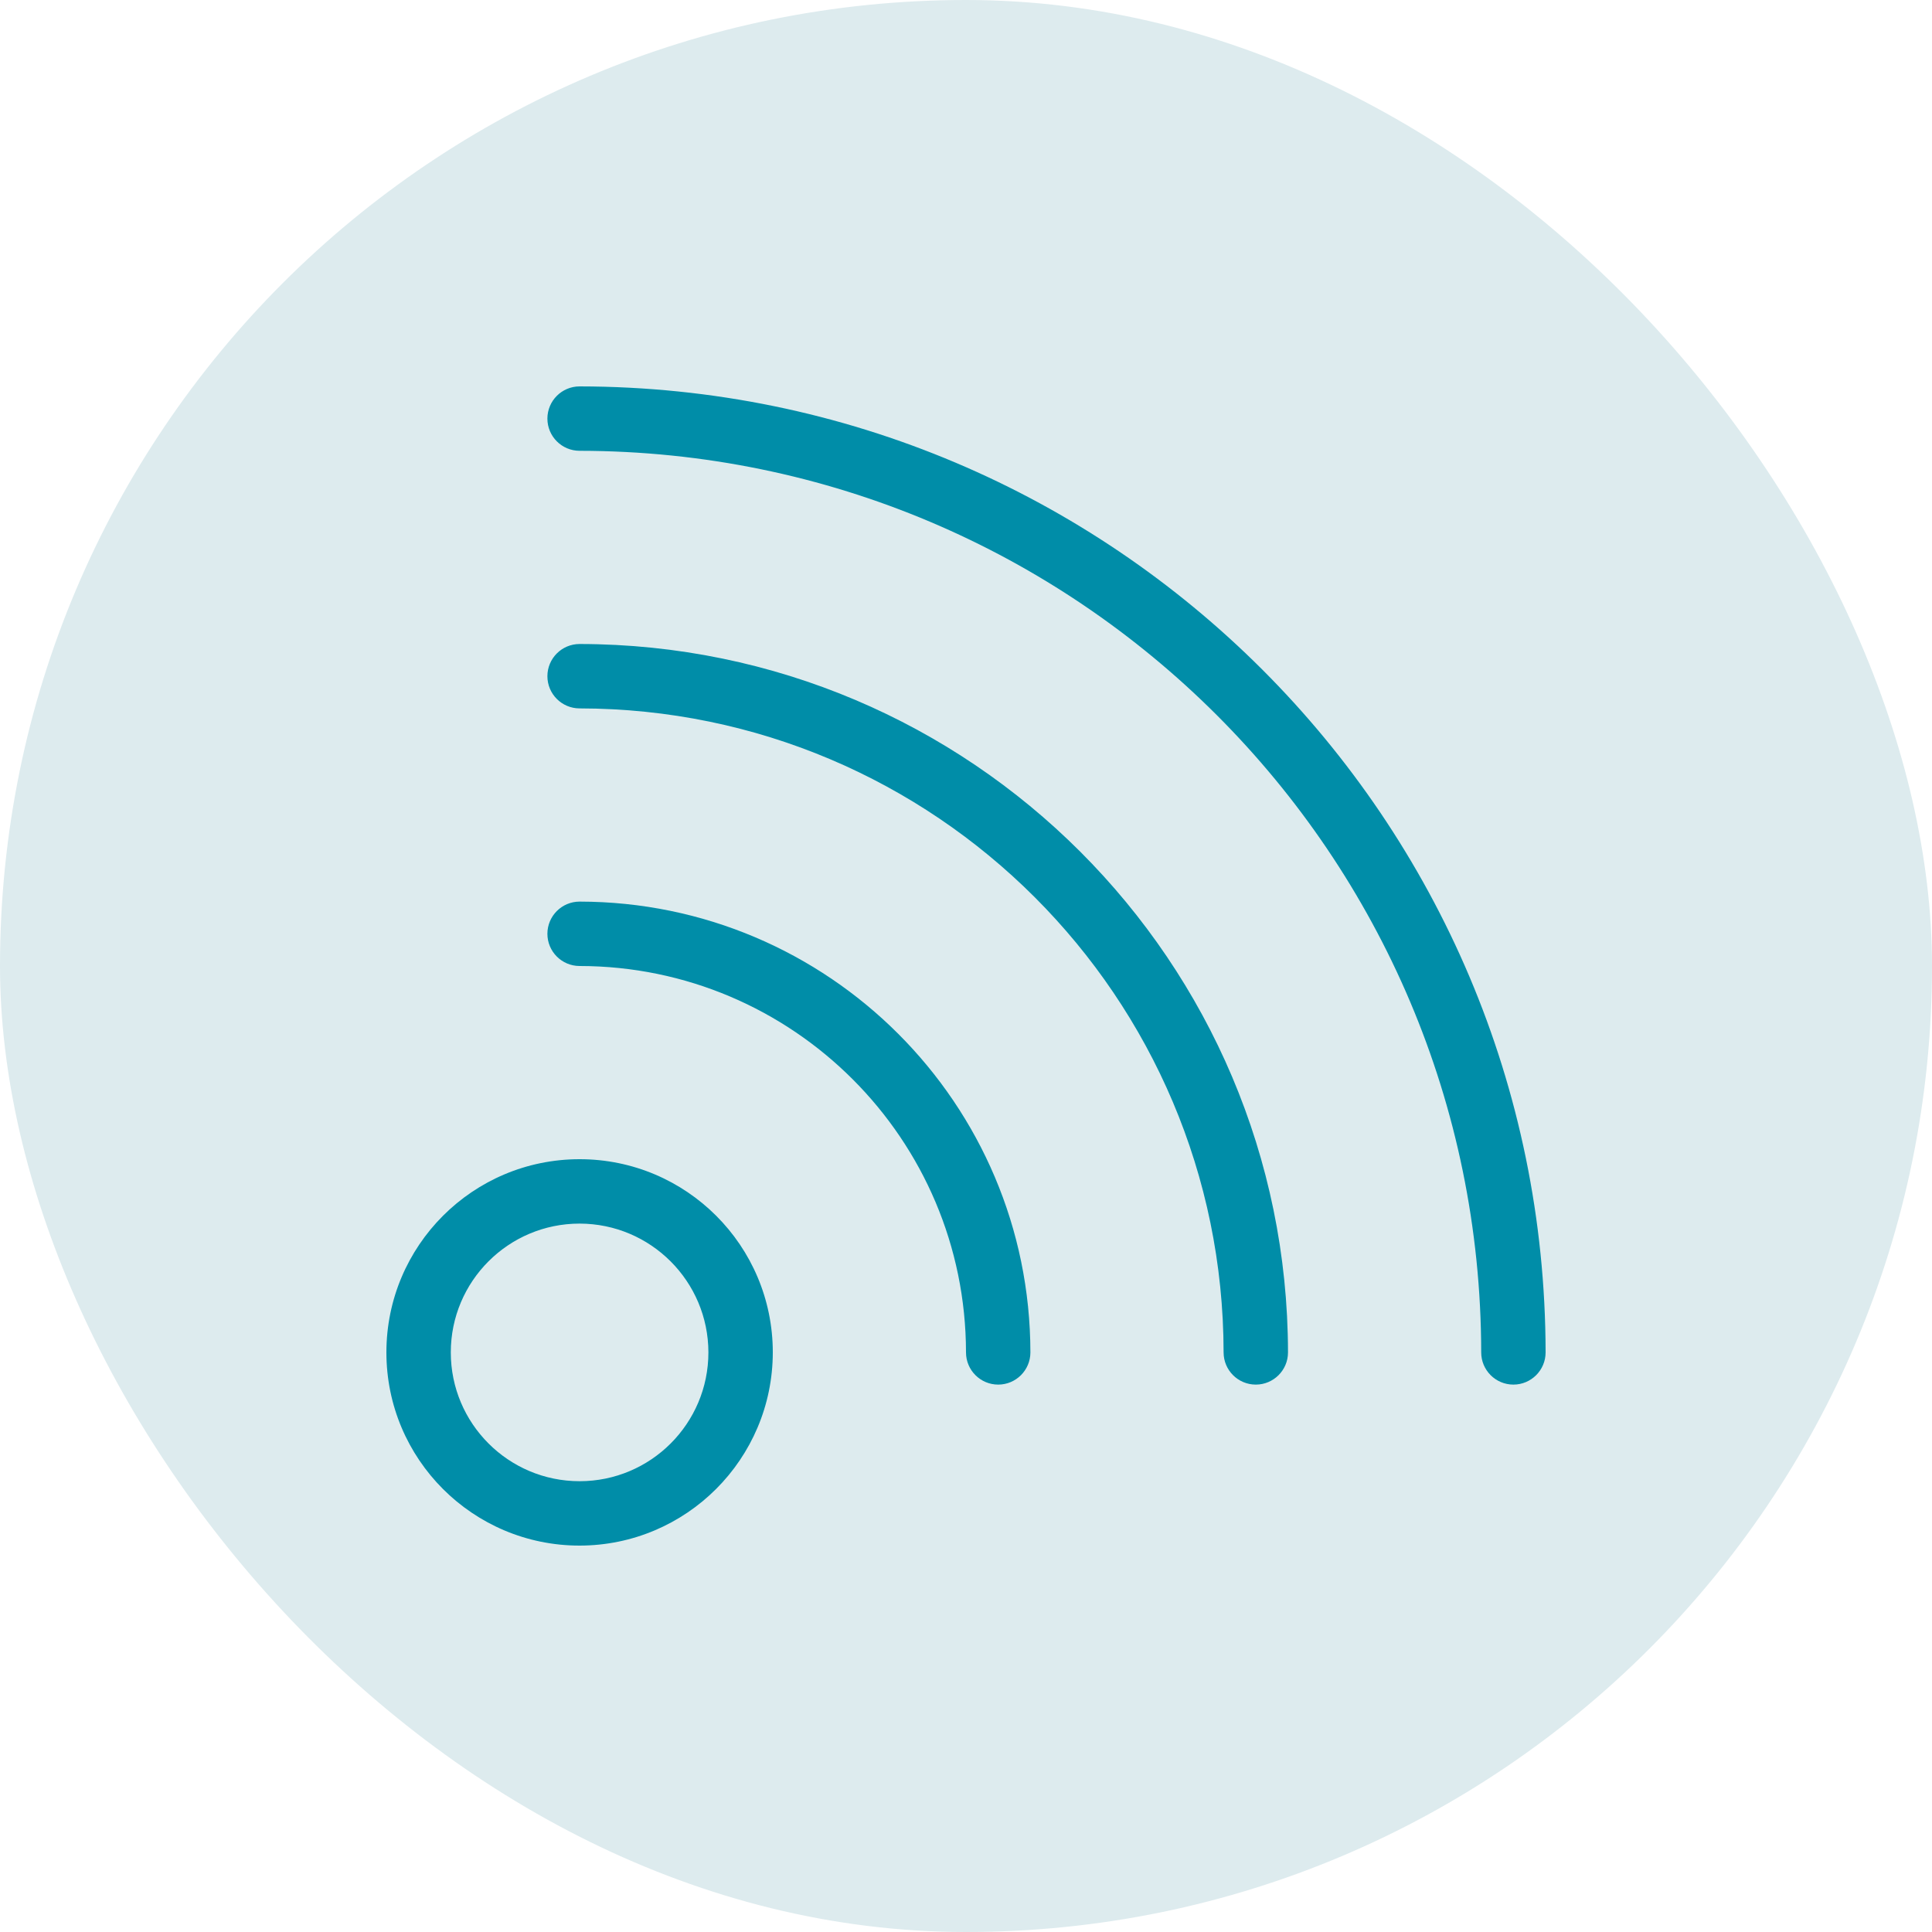
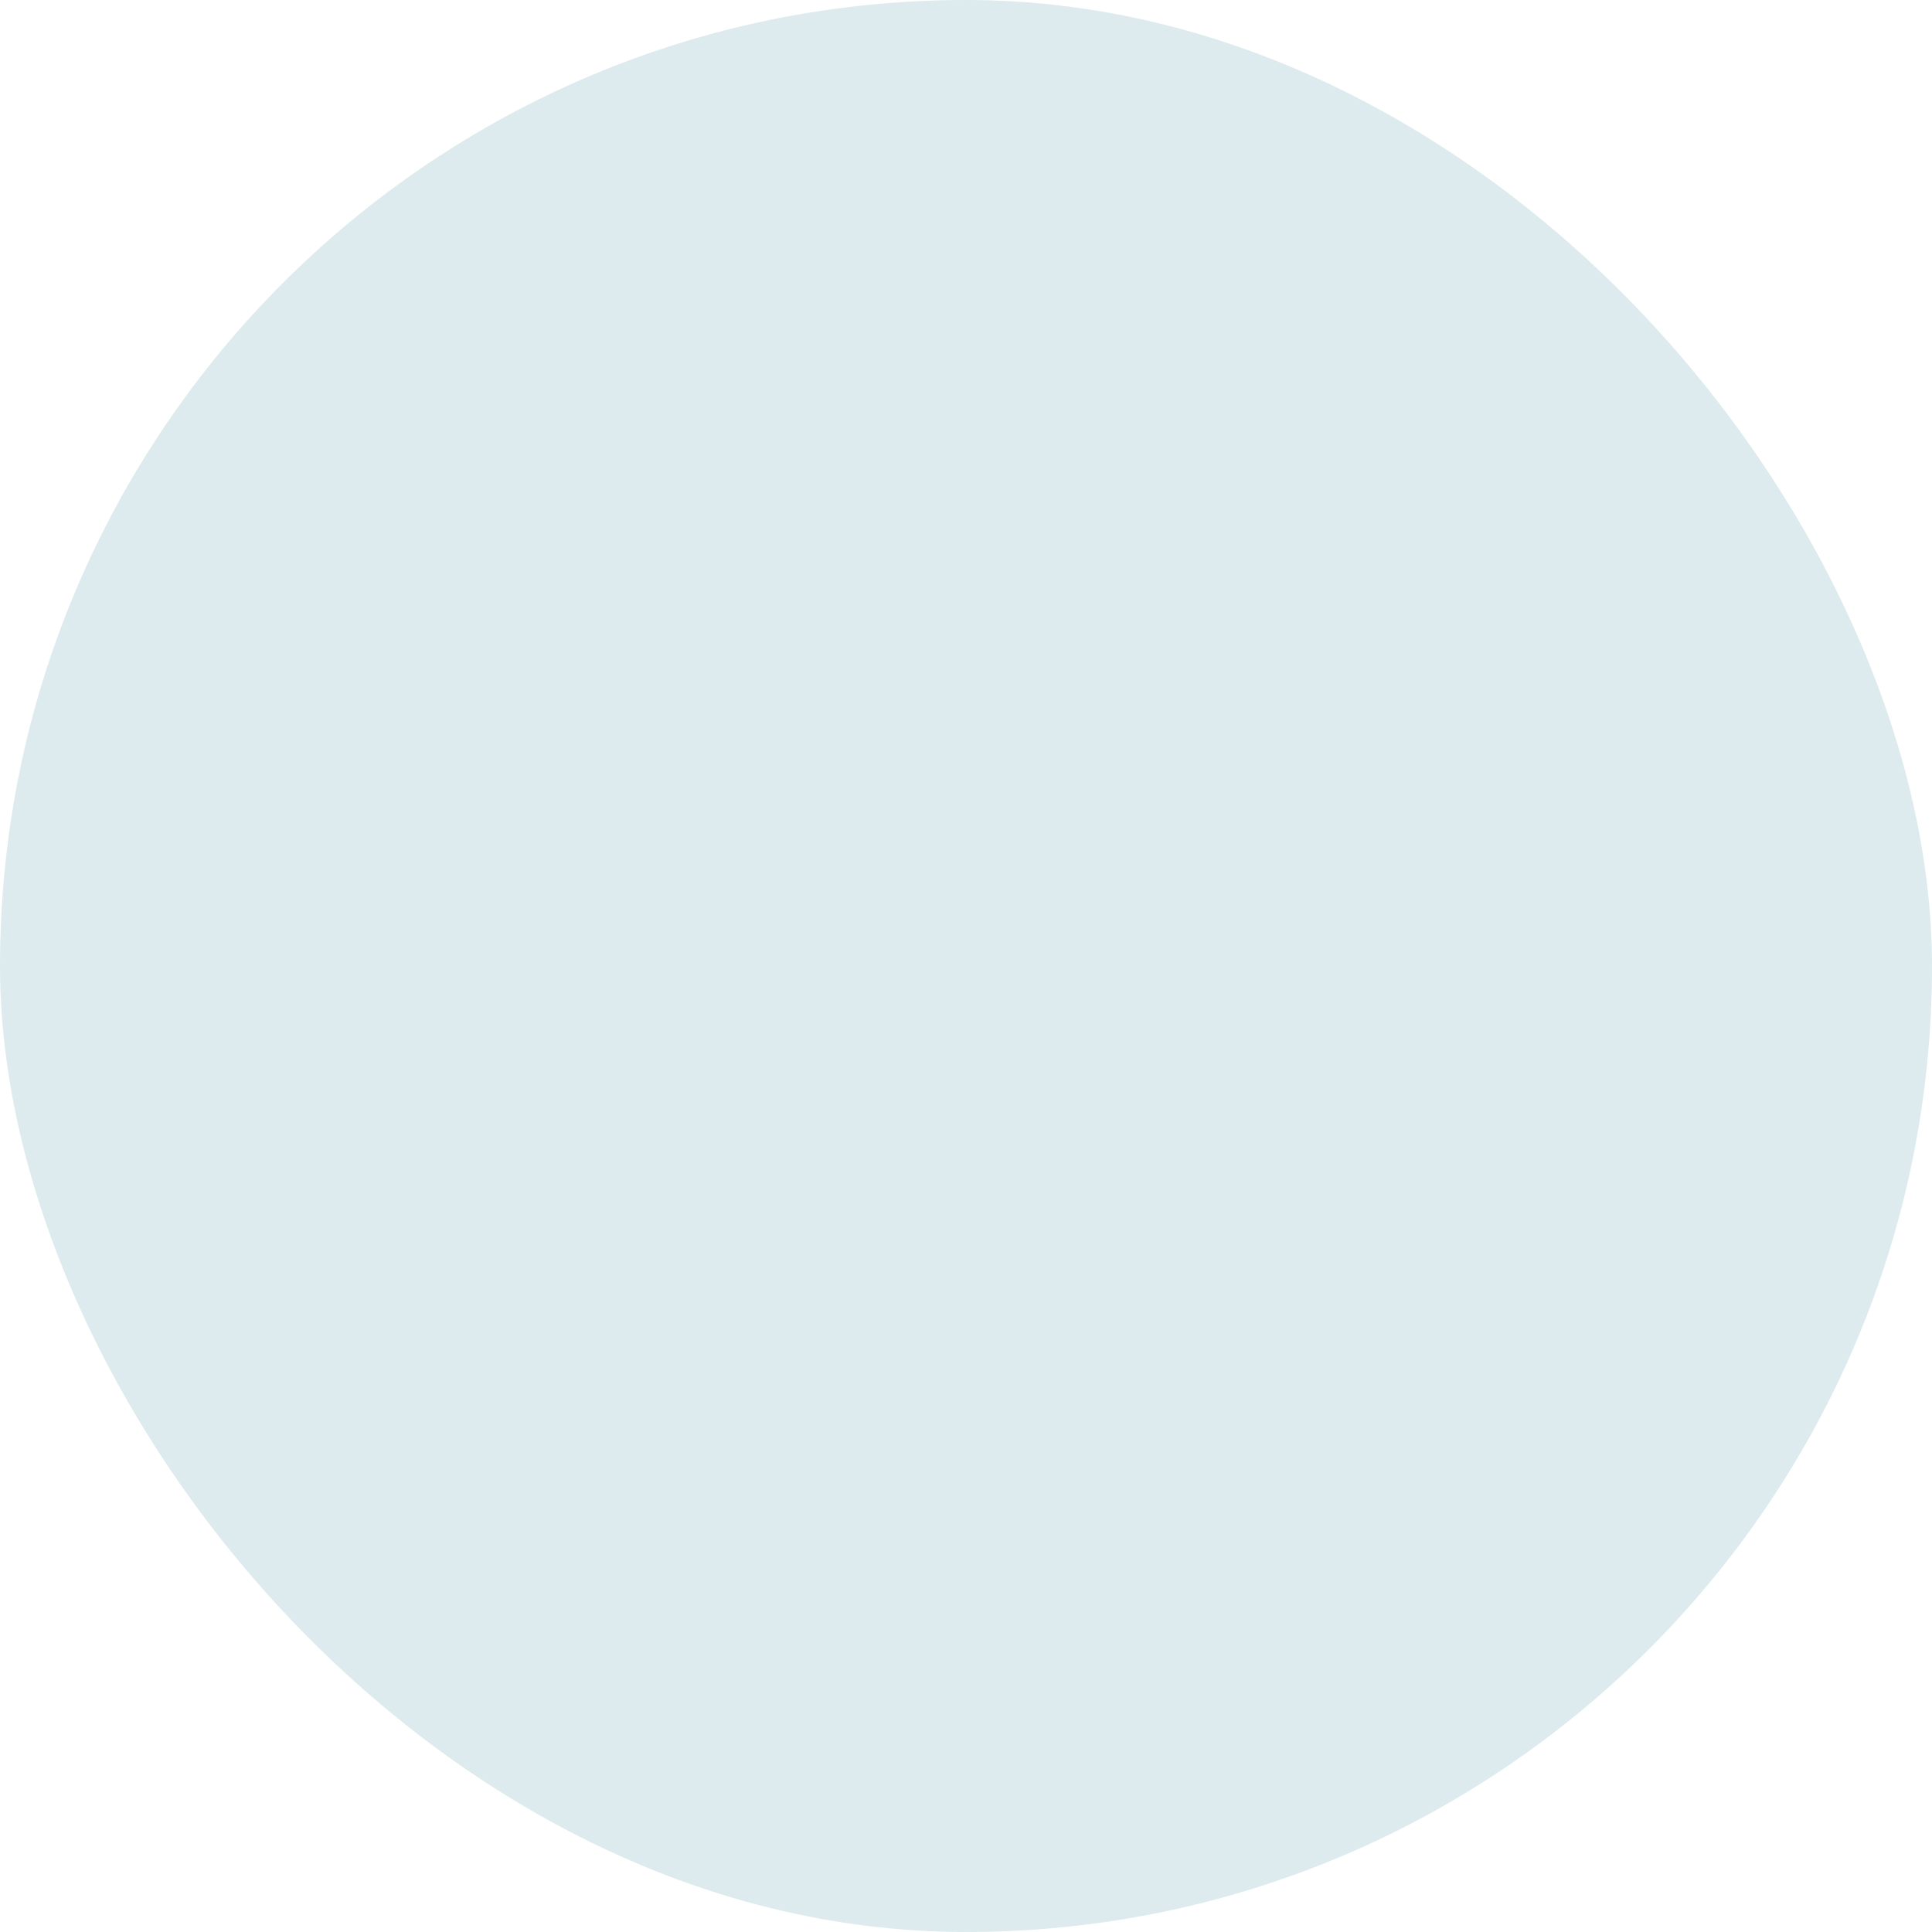
<svg xmlns="http://www.w3.org/2000/svg" width="60" height="60" viewBox="0 0 60 60" fill="none">
  <rect width="60" height="60" rx="30" fill="#DDEBEE" />
-   <path d="M18 36C14.686 36 12 38.686 12 42C12 45.314 14.686 48 18 48C21.312 47.996 23.996 45.312 24 42C24 38.686 21.314 36 18 36ZM18 46C15.791 46 14 44.209 14 42C14 39.791 15.791 38 18 38C20.208 38.003 21.997 39.792 22 42C22 44.209 20.209 46 18 46ZM18 20C17.448 20 17 20.448 17 21C17 21.552 17.448 22 18 22C29.04 22.013 37.987 30.96 38 42C38 42 38 42 38 42C38 42.552 38.448 43 39 43C38.999 43 39 43 39 43C39.552 43 40 42.552 40 42C39.986 29.855 30.145 20.014 18 20ZM18 28C17.448 28 17 28.448 17 29C17 29.552 17.448 30 18 30C24.624 30.007 29.993 35.376 30 42C30 42 30 42 30 42C30 42.552 30.448 43 31 43C31 43 31 43 31 43C31.552 43 32 42.552 32 42C31.991 34.272 25.728 28.009 18 28ZM18 12C17.448 12 17 12.448 17 13C17 13.552 17.448 14 18 14C33.457 14.017 45.983 26.543 46 42C46 42 46 42 46 42C46 42.552 46.448 43 47 43C46.999 43 47 43 47 43C47.552 43 48 42.552 48 42C47.982 25.439 34.561 12.018 18 12Z" fill="#008DA8" />
</svg>